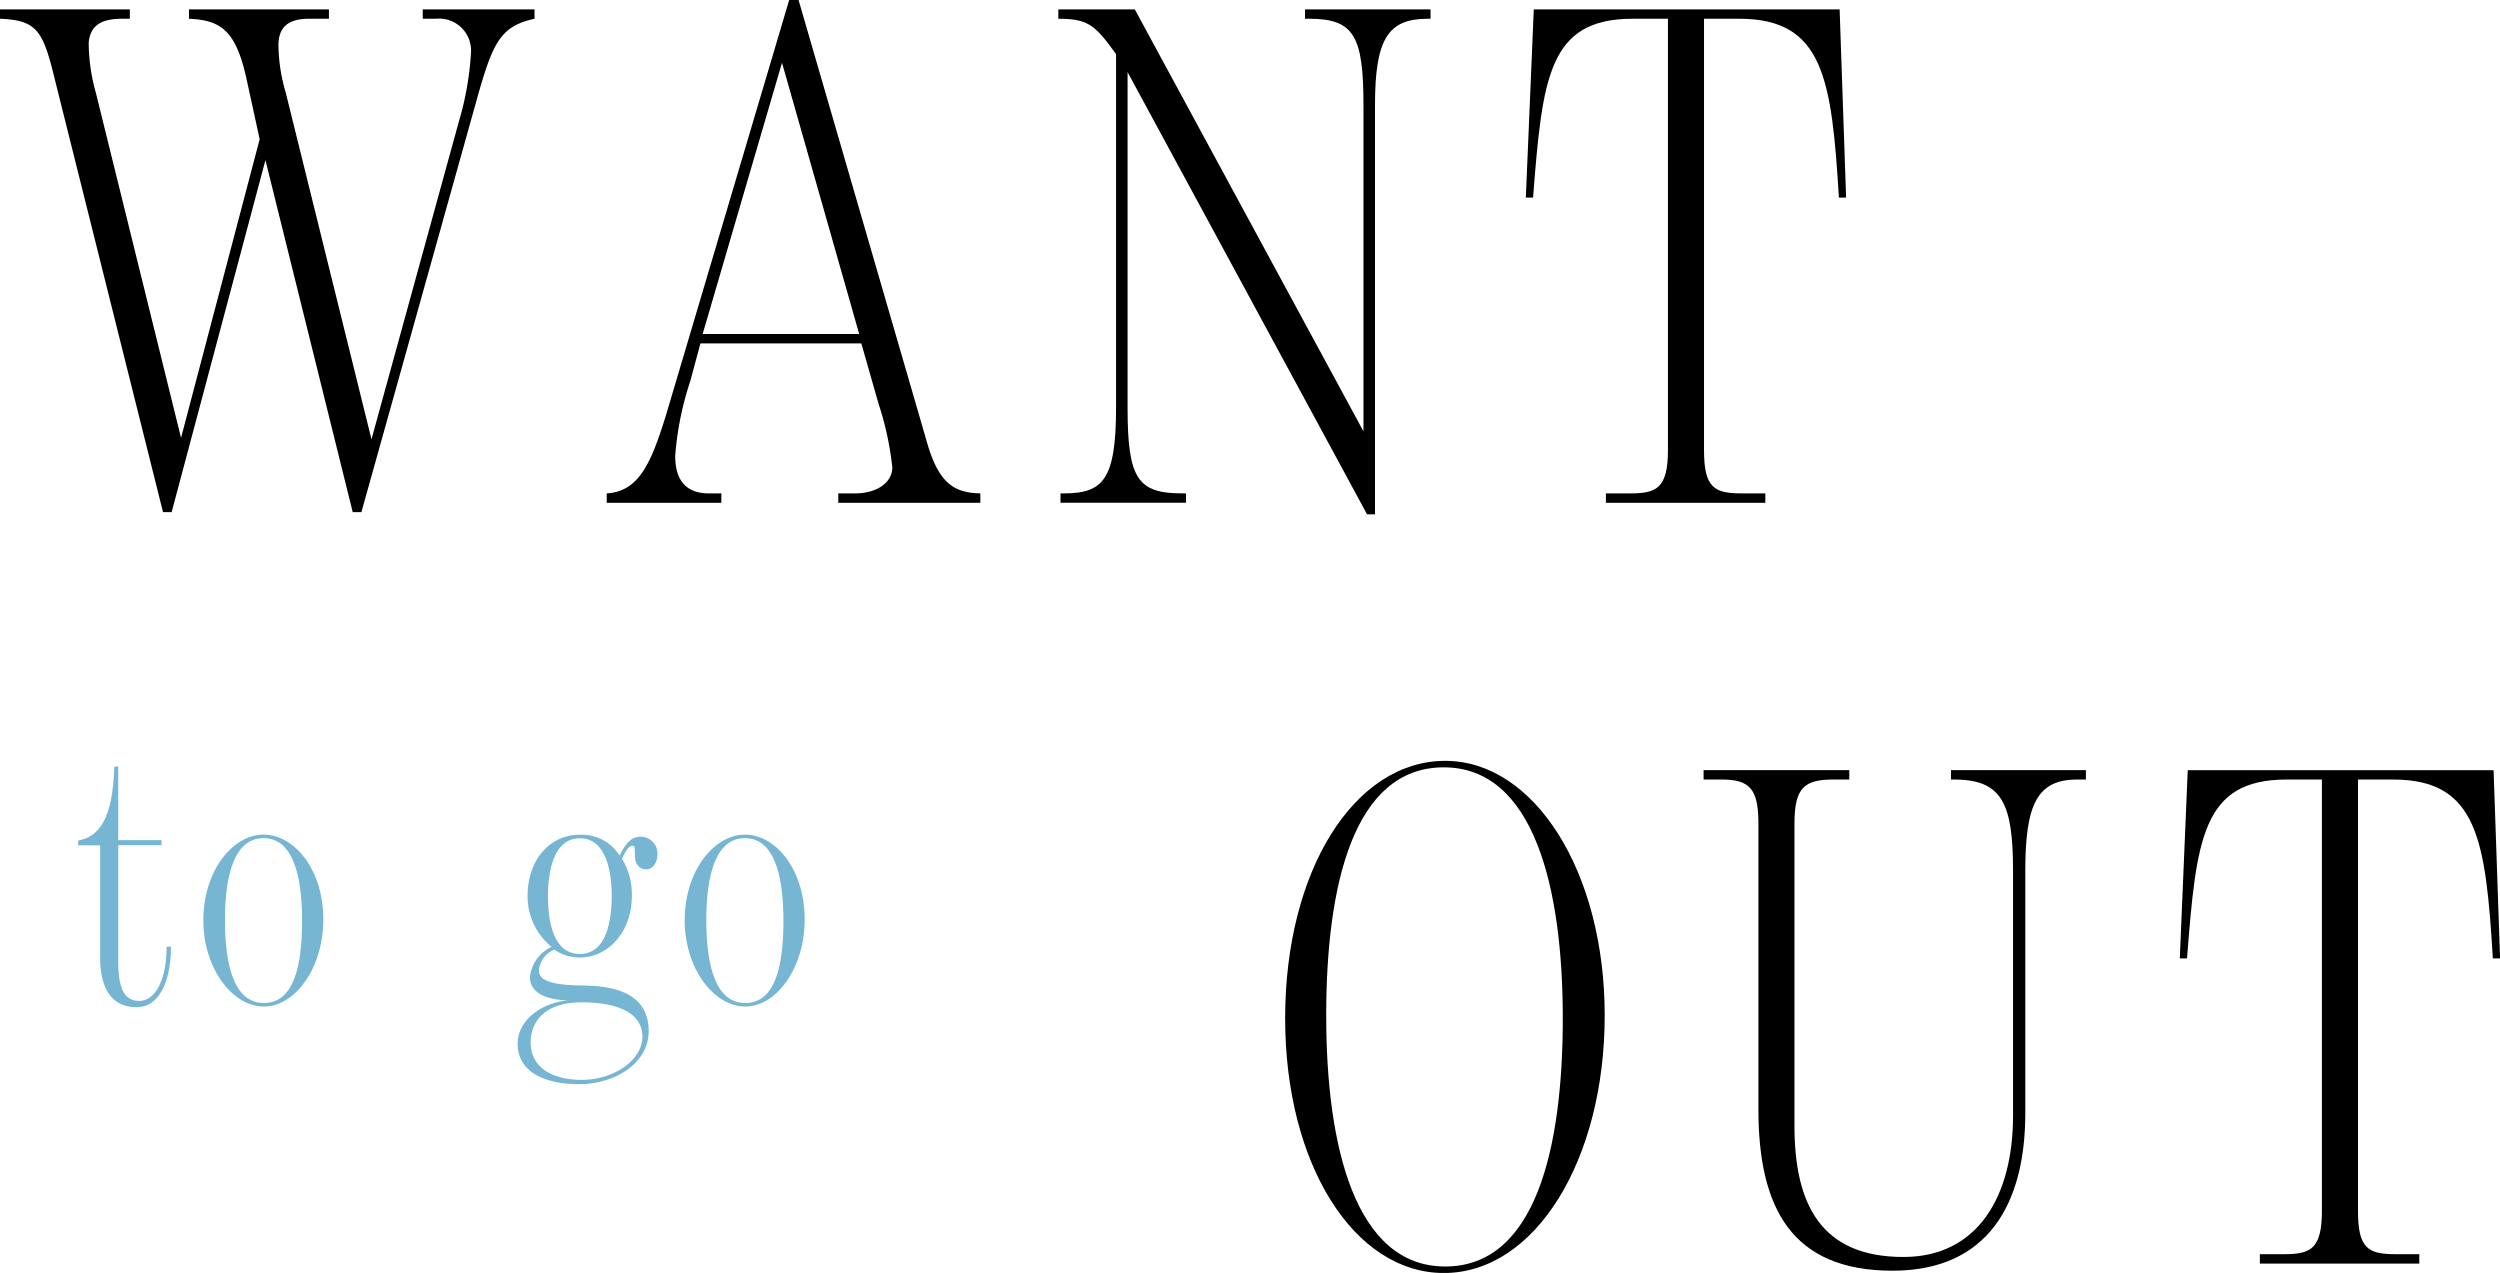
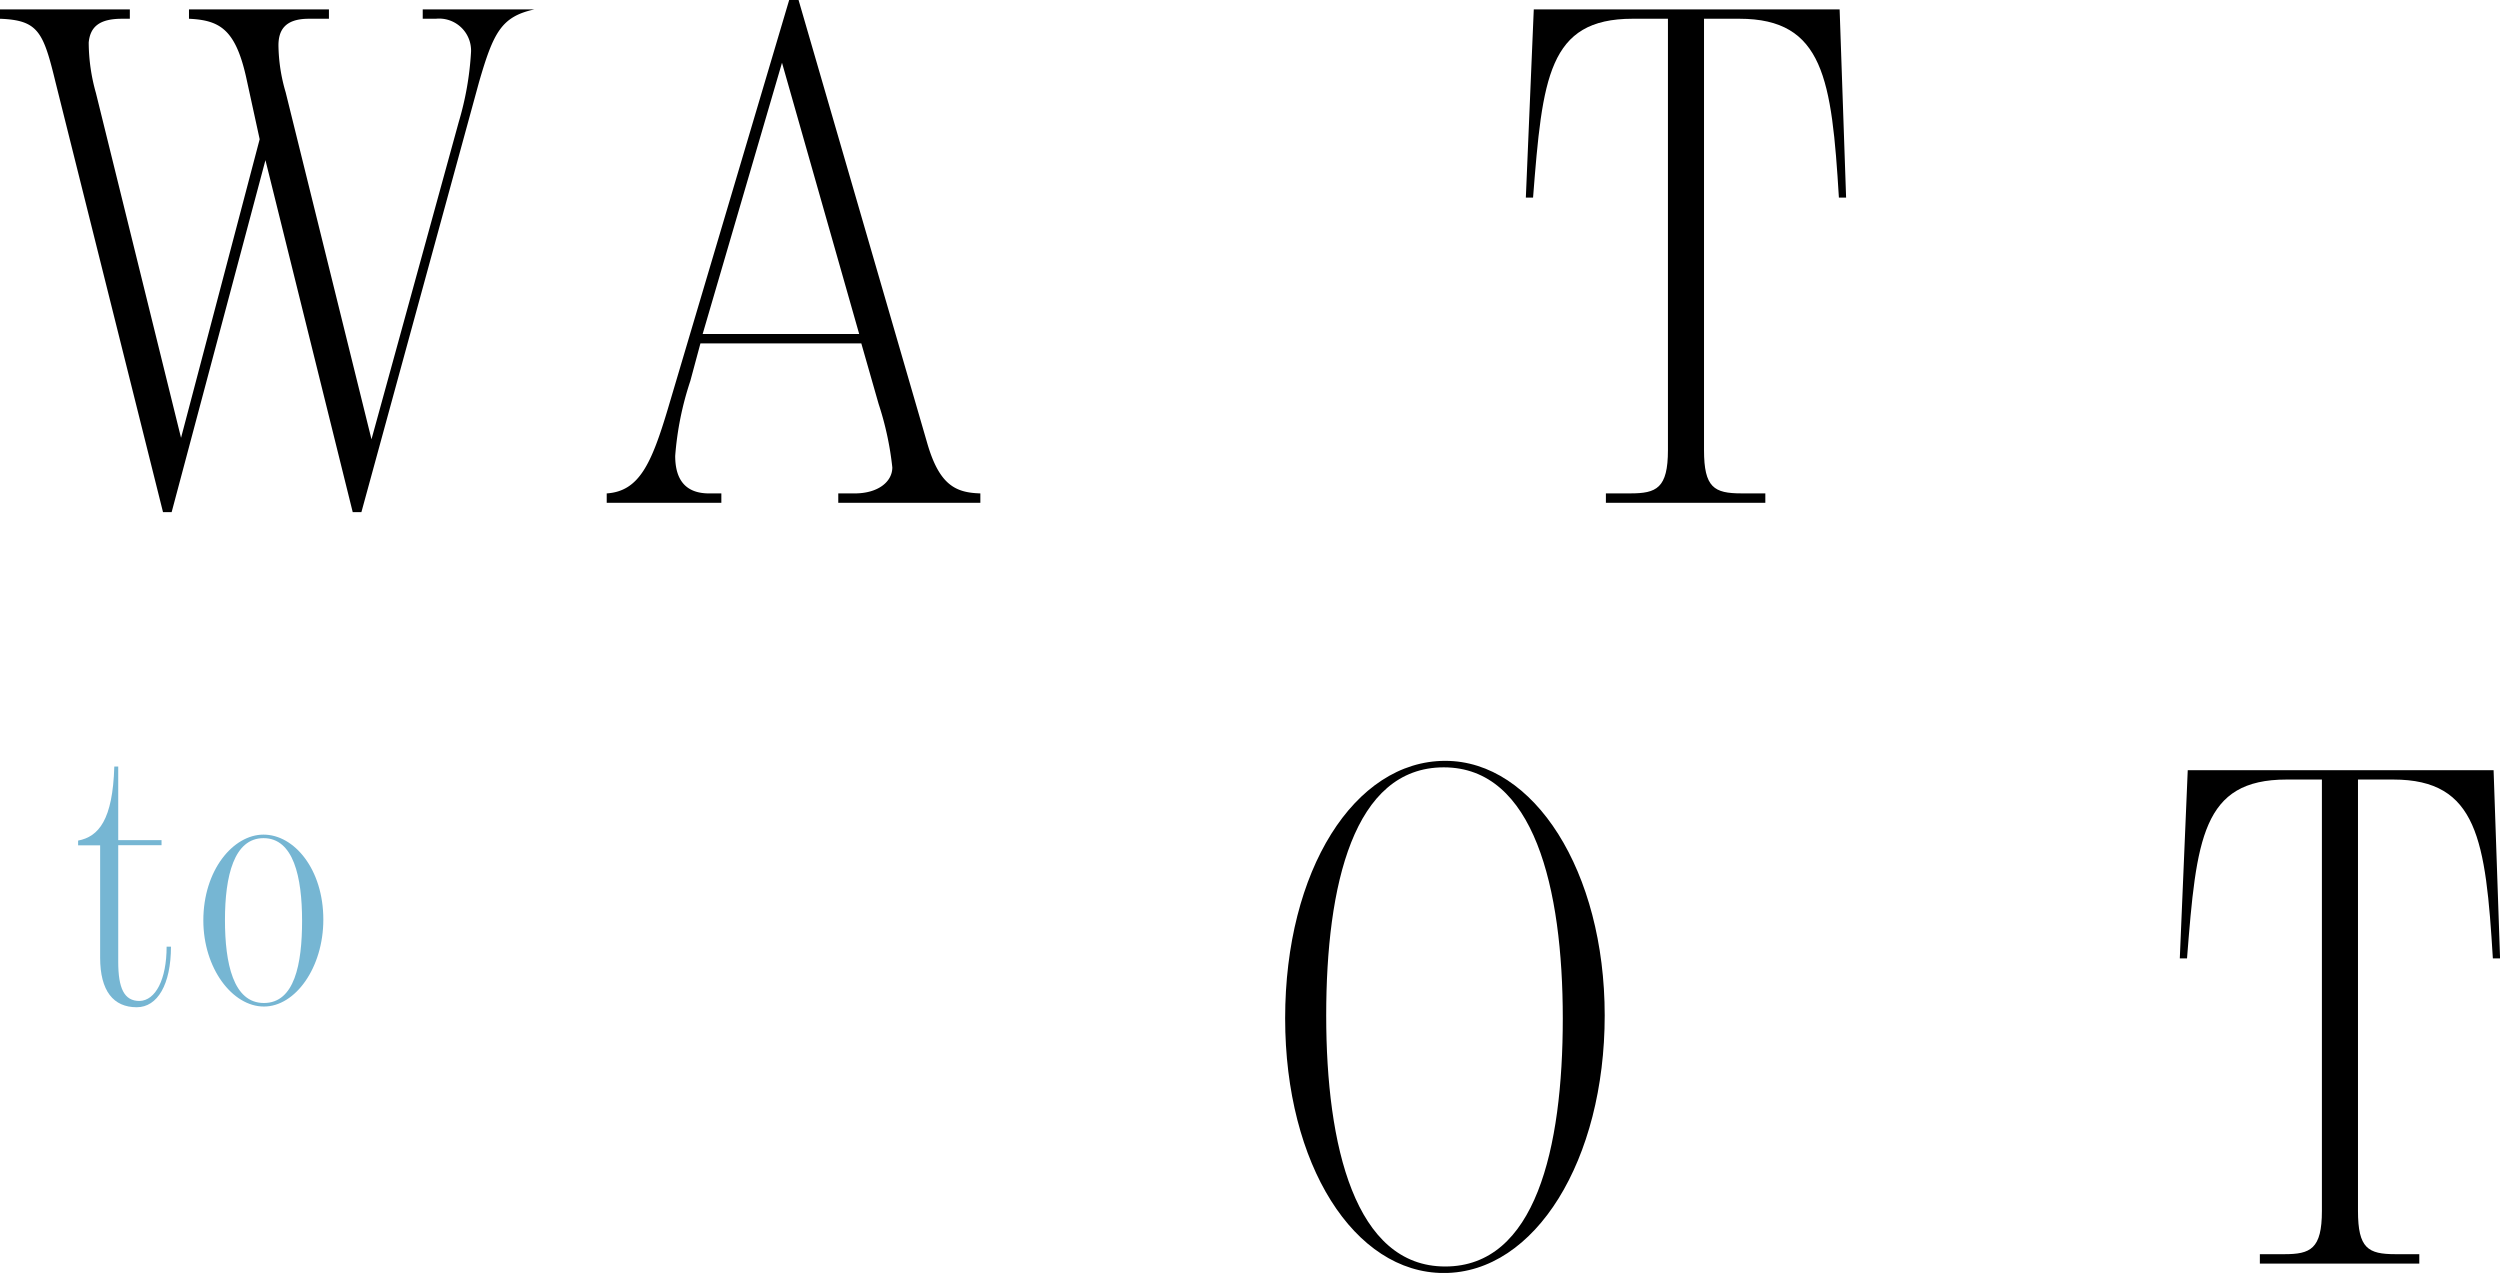
<svg xmlns="http://www.w3.org/2000/svg" width="148.571" height="75.649" viewBox="0 0 148.571 75.649">
  <g id="ashirai" transform="translate(-307 -5481.304)">
    <path id="T" d="M136.3,74.534h1.458c1.543,0,2.229-.3,2.229-2.572V46.327h-2.1c-5.016,0-5.359,3.515-5.916,10.631h-.429l.472-11.188h18.176l.385,11.188h-.428c-.429-7.03-.9-10.631-5.916-10.631h-2.1V71.962c0,2.229.6,2.572,2.229,2.572h1.415v.558H136.3Z" transform="translate(305 5481.304)" />
-     <path id="U" d="M106.5,65.917V48.941c0-2.058-.515-2.615-2.186-2.615h-1.072v-.557H111.9v.557h-.943c-1.714,0-2.315.472-2.315,2.615V66.9c0,4.63,1.544,7.8,6.473,7.8,4.416,0,6.517-3.6,6.517-8.4V51.771c0-4.03-.644-5.445-3.515-5.445h-.172v-.557h8.017v.557h-.515c-2.4,0-3.087,1.5-3.087,5.445v14.4c0,5.316-2.186,9.345-7.887,9.345-6,0-7.974-3.729-7.974-9.6" transform="translate(305 5481.304)" />
    <path id="O" d="M78.374,60.516c0-8.788,4.115-15.3,9.516-15.3,5.274,0,9.475,6.559,9.475,15.132s-4.116,15.305-9.56,15.305c-5.316,0-9.431-6.431-9.431-15.133m16.5,0c0-7.759-1.714-14.918-7.073-14.918s-6.987,6.987-6.987,14.746,1.714,14.918,7.072,14.918,6.988-6.987,6.988-14.746" transform="translate(305 5481.304)" />
-     <path id="o-2" data-name="o" d="M42.69,54.7c0-2.992,1.776-5.1,3.577-5.1,1.824,0,3.554,2.057,3.554,5.05,0,2.852-1.66,5.167-3.531,5.167s-3.6-2.268-3.6-5.121m5.868.024c0-2.619-.515-4.91-2.291-4.91-1.753,0-2.292,2.244-2.292,4.863,0,2.572.491,4.934,2.315,4.934s2.268-2.315,2.268-4.887" transform="translate(305 5481.304)" fill="#76b6d3" />
-     <path id="g" d="M31.769,61.949c.024-1.31,1.4-2.362,2.993-2.5-1.123-.023-2.268-.351-2.268-1.379a2.235,2.235,0,0,1,1.286-1.8,3.853,3.853,0,0,1-1.427-3.016c0-2.151,1.31-3.647,3.11-3.647a2.671,2.671,0,0,1,2.361,1.239c.282-.585.632-1.122,1.24-1.122A1,1,0,0,1,40.069,50.8c0,.421-.257.865-.655.865s-.654-.28-.678-.771c-.023-.4.024-.632-.139-.632-.211,0-.4.257-.632.772a4.07,4.07,0,0,1,.584,2.221c0,2.081-1.355,3.648-3.109,3.648a2.627,2.627,0,0,1-1.5-.468,1.47,1.47,0,0,0-.912,1.239c0,.491.492.866,2.5.889,1.4.023,4.022.164,4.022,2.712,0,1.917-2.011,3.156-4.138,3.156-2.035,0-3.694-.724-3.648-2.478m7.412-.351c0-1.215-1.123-2.034-3.624-2.034-2.409,0-3.017,1.379-3.017,2.362,0,1.683,1.544,2.244,3.017,2.244,1.941,0,3.624-1.169,3.624-2.572m-1.824-8.347c0-1.029-.163-3.437-1.894-3.437-1.66,0-1.894,2.245-1.894,3.437,0,1.45.3,3.438,1.894,3.438s1.894-2.011,1.894-3.438" transform="translate(306 5481.304)" fill="#76b6d3" />
    <path id="o-3" data-name="o" d="M13.084,54.7c0-2.992,1.776-5.1,3.577-5.1,1.824,0,3.554,2.057,3.554,5.05,0,2.852-1.66,5.167-3.531,5.167s-3.6-2.268-3.6-5.121m5.868.024c0-2.619-.515-4.91-2.291-4.91-1.753,0-2.292,2.244-2.292,4.863,0,2.572.491,4.934,2.315,4.934s2.268-2.315,2.268-4.887" transform="translate(306 5481.304)" fill="#76b6d3" />
    <path id="t-2" data-name="t" d="M5.951,56.922V50.235H4.642v-.28c1.216-.235,2.058-1.216,2.151-4.4h.233v4.372H9.6v.3H7.026v6.921c0,1.589.352,2.338,1.264,2.338.958-.023,1.612-1.286,1.612-3.227h.258c0,2.245-.8,3.6-2.035,3.6-1.379,0-2.174-.959-2.174-2.946" transform="translate(307 5481.304)" fill="#76b6d3" />
    <path id="T-3" data-name="T" d="M95.436,29.321h1.458c1.543,0,2.229-.3,2.229-2.572V1.114h-2.1c-5.016,0-5.359,3.515-5.916,10.631h-.429L91.15.557h18.176l.385,11.188h-.428c-.429-7.03-.9-10.631-5.916-10.631h-2.1V26.749c0,2.229.6,2.572,2.229,2.572h1.415v.558H95.436Z" transform="translate(307 5481.304)" />
-     <path id="N" d="M67.01,4.287V24.221c0,4.243.6,5.1,3.258,5.1h.215v.557H63.024v-.557h.213c2.315,0,3.088-.815,3.088-5.1V3.215c-1.244-1.715-1.63-2.1-3.43-2.1V.557h4.544l13.59,25.078V6.259c0-4.116-.558-5.144-3.216-5.144h-.257V.557h7.459v.558h-.172c-2.358,0-3.129,1.2-3.129,5.144V30.565h-.472Z" transform="translate(307 5481.304)" />
    <path id="A" d="M39.7,24.264,46.9,0h.557l7.63,26.278c.73,2.572,1.716,3,3.174,3.044v.557H49.817v-.557H50.8c1.372,0,2.229-.686,2.229-1.544a18.287,18.287,0,0,0-.814-3.772l-1.029-3.6h-9.56l-.6,2.23a18.43,18.43,0,0,0-.9,4.458c0,1.543.729,2.229,2.015,2.229h.728v.557H36.056v-.557c1.93-.129,2.658-1.758,3.644-5.058m11.36-4.416L46.473,3.729,41.758,19.848Z" transform="translate(307 5481.304)" />
-     <path id="W" d="M0,1.115V.557H7.716v.558H7.245c-1.329,0-1.887.472-1.973,1.415a11.141,11.141,0,0,0,.429,3l5.058,20.49L15.432,8.274l-.814-3.73c-.643-2.829-1.587-3.344-3.387-3.429V.557h8.317v.558h-1.2c-1.458,0-1.8.729-1.8,1.586a10.211,10.211,0,0,0,.429,2.787l5.1,20.619L27.264,7.245a18.1,18.1,0,0,0,.729-4.158,1.9,1.9,0,0,0-2.1-1.972h-.771V.557h6.644v.558c-1.972.429-2.443,1.372-3.3,4.33L21.477,30.437h-.515L15.775,9.517,10.2,30.437H9.688L3.3,4.887C2.572,1.886,2.272,1.2,0,1.115" transform="translate(307 5481.304)" />
+     <path id="W" d="M0,1.115V.557H7.716v.558H7.245c-1.329,0-1.887.472-1.973,1.415a11.141,11.141,0,0,0,.429,3l5.058,20.49L15.432,8.274l-.814-3.73c-.643-2.829-1.587-3.344-3.387-3.429V.557h8.317v.558h-1.2c-1.458,0-1.8.729-1.8,1.586a10.211,10.211,0,0,0,.429,2.787l5.1,20.619L27.264,7.245a18.1,18.1,0,0,0,.729-4.158,1.9,1.9,0,0,0-2.1-1.972h-.771V.557h6.644c-1.972.429-2.443,1.372-3.3,4.33L21.477,30.437h-.515L15.775,9.517,10.2,30.437H9.688L3.3,4.887C2.572,1.886,2.272,1.2,0,1.115" transform="translate(307 5481.304)" />
  </g>
</svg>